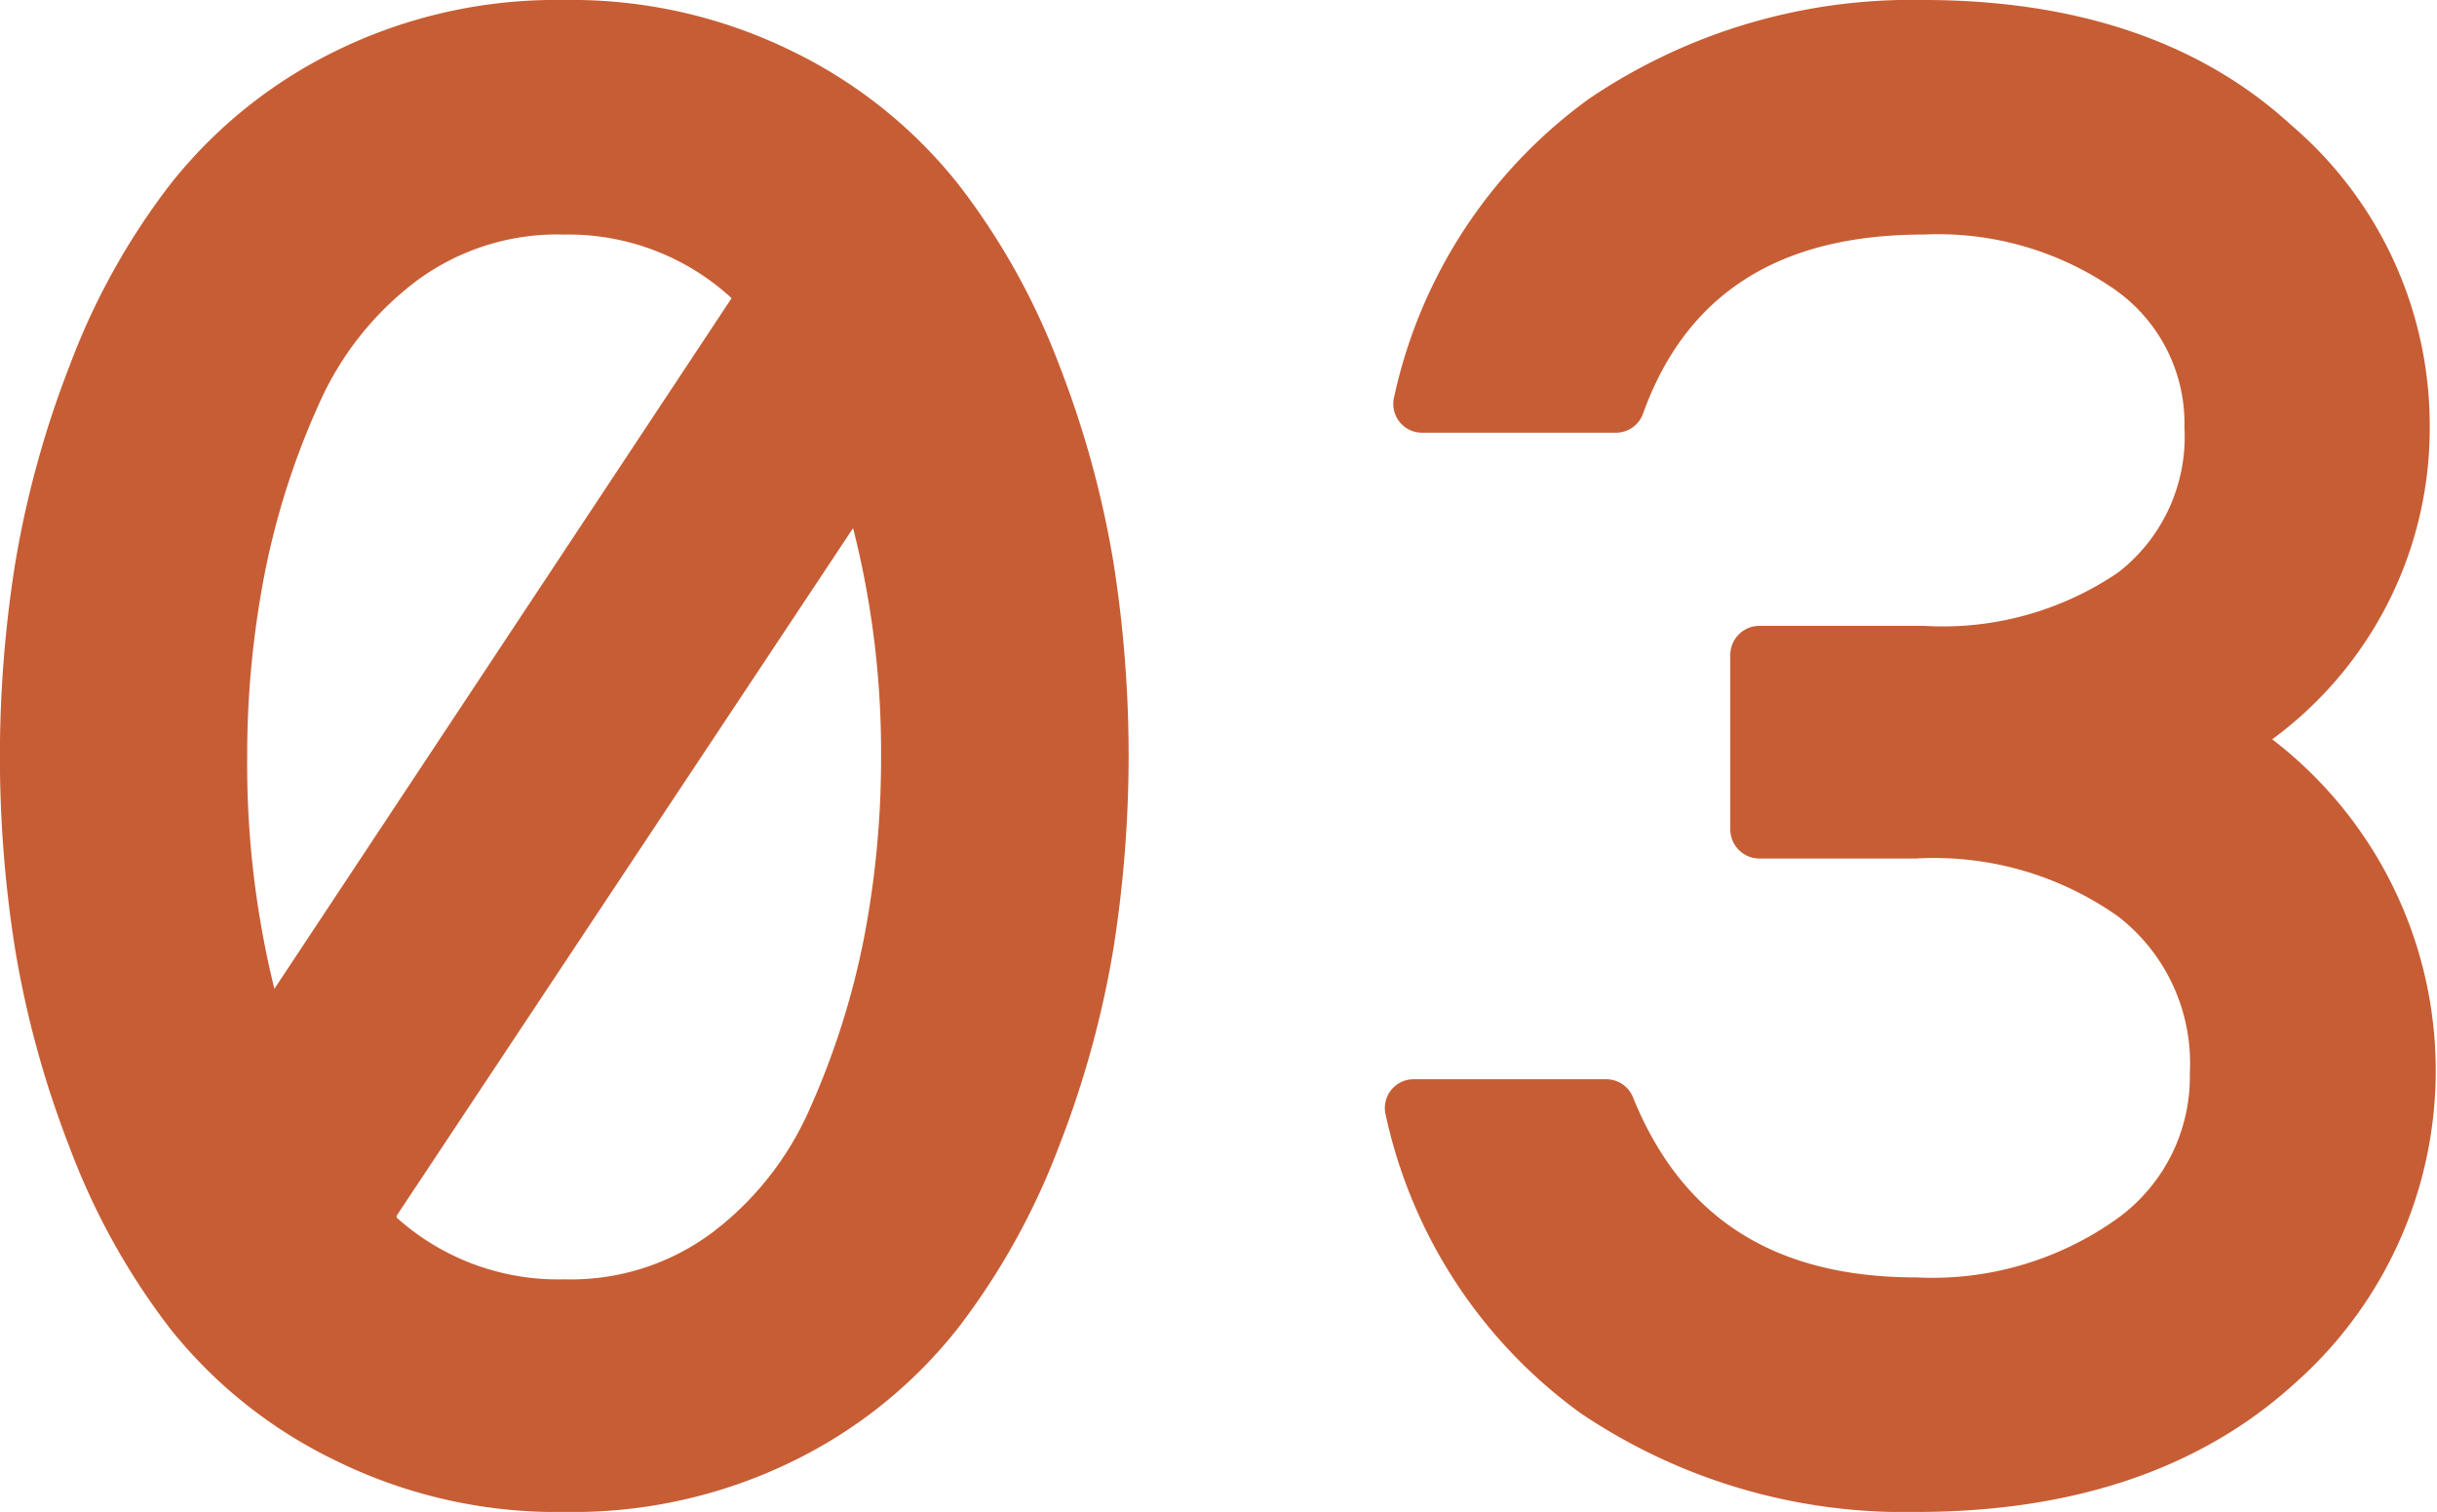
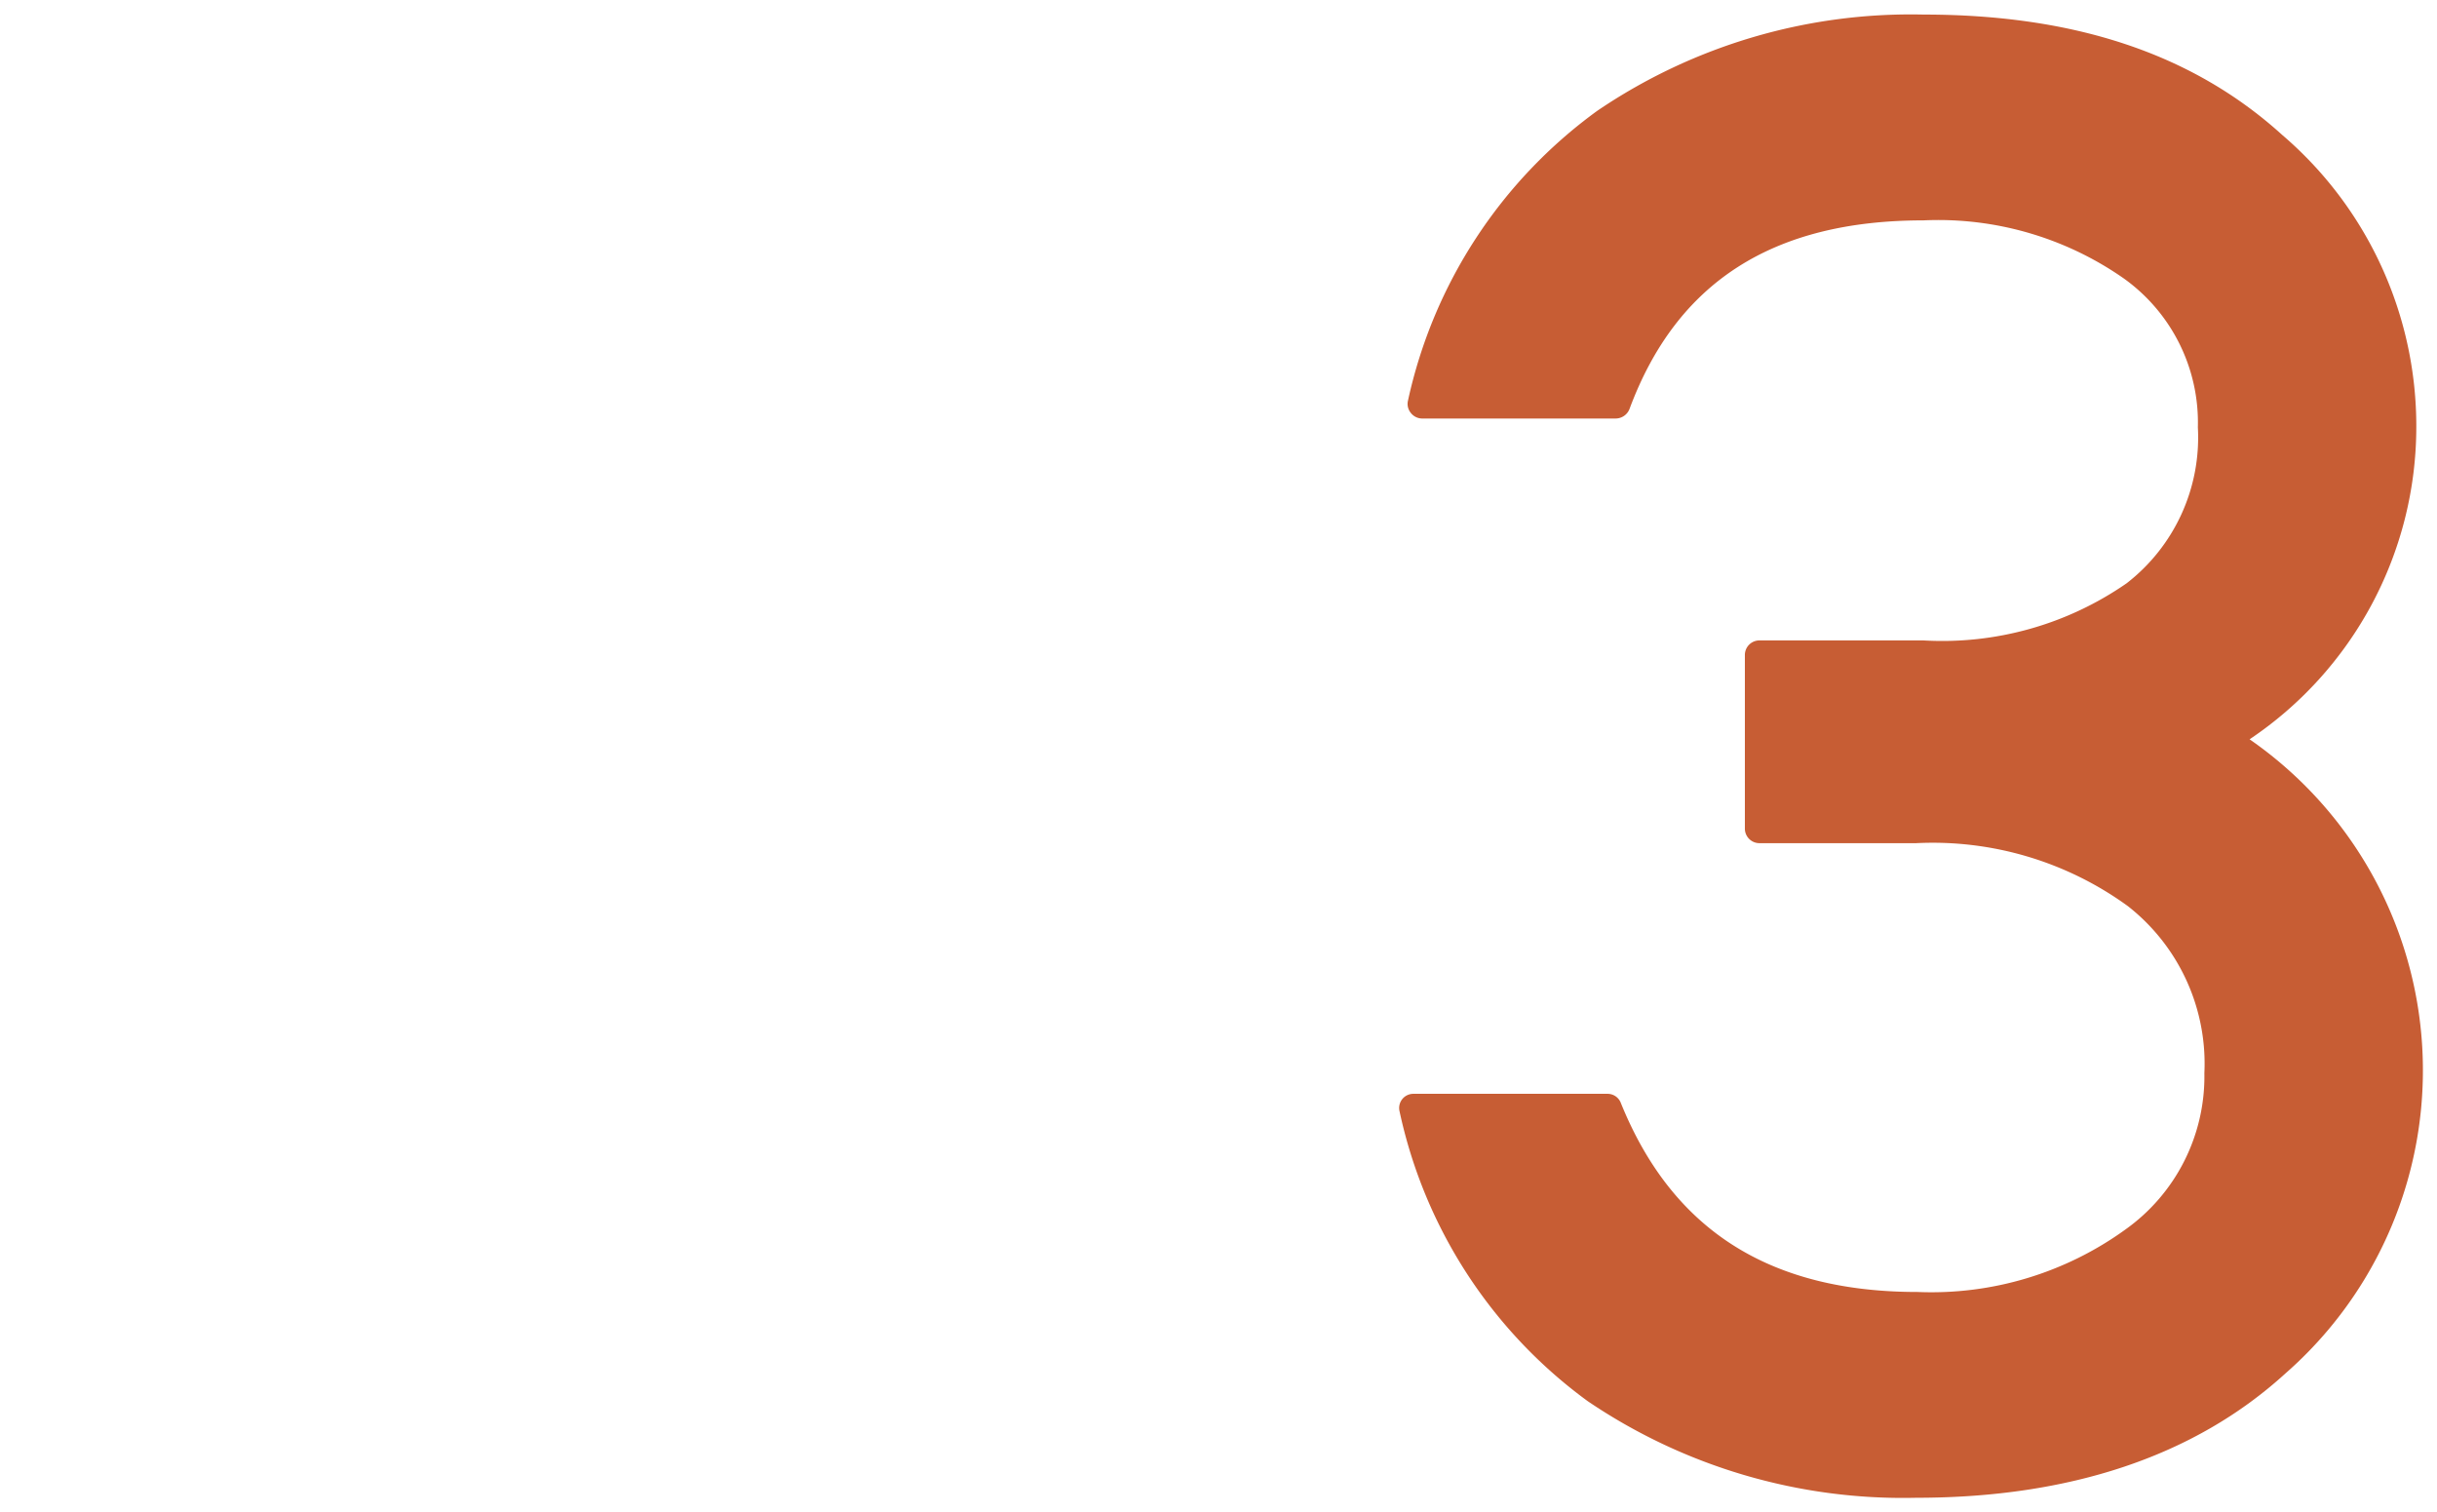
<svg xmlns="http://www.w3.org/2000/svg" viewBox="0 0 63.59 39.45">
  <defs>
    <style>.cls-1{fill:#c75d34;}</style>
  </defs>
  <title>Ресурс 29</title>
  <g id="Слой_2" data-name="Слой 2">
    <g id="Слой_4" data-name="Слой 4">
-       <path class="cls-1" d="M14.72,39.08a12.73,12.73,0,0,1-5.81-1.31,12.11,12.11,0,0,1-4.17-3.35,18.19,18.19,0,0,1-2.58-4.66,25.23,25.23,0,0,1-1.4-5.11,32.11,32.11,0,0,1,0-9.85,25.23,25.23,0,0,1,1.4-5.11A18.19,18.19,0,0,1,4.74,5,12.22,12.22,0,0,1,8.91,1.68,12.73,12.73,0,0,1,14.72.38a12.73,12.73,0,0,1,5.81,1.3A12.22,12.22,0,0,1,24.7,5a18.19,18.19,0,0,1,2.58,4.66,25.23,25.23,0,0,1,1.4,5.11,32.94,32.94,0,0,1,.38,4.93,32.81,32.81,0,0,1-.38,4.92,25.23,25.23,0,0,1-1.4,5.11,18.54,18.54,0,0,1-2.58,4.66,12.11,12.11,0,0,1-4.17,3.35A12.73,12.73,0,0,1,14.72,39.08Zm-4.85-7.3a6.63,6.63,0,0,0,4.85,1.93,6.65,6.65,0,0,0,4.07-1.28A8.48,8.48,0,0,0,21.47,29a20.08,20.08,0,0,0,1.43-4.51,24.69,24.69,0,0,0,.46-4.79,24.36,24.36,0,0,0-.95-6.84Zm4.85-26A6.64,6.64,0,0,0,10.65,7,8.55,8.55,0,0,0,8,10.42a20.24,20.24,0,0,0-1.43,4.51,24.72,24.72,0,0,0-.47,4.8,23.69,23.69,0,0,0,.95,7L19.57,7.73A6.6,6.6,0,0,0,14.72,5.75Z" />
-       <path class="cls-1" d="M14.72.75A12.25,12.25,0,0,1,20.36,2a11.67,11.67,0,0,1,4,3.24,17.5,17.5,0,0,1,2.53,4.57,24.41,24.41,0,0,1,1.37,5,30.84,30.84,0,0,1,.39,4.87,30.81,30.81,0,0,1-.39,4.86,24.66,24.66,0,0,1-1.37,5,17.6,17.6,0,0,1-2.53,4.56,11.81,11.81,0,0,1-4,3.25,12.38,12.38,0,0,1-5.64,1.26,12.38,12.38,0,0,1-5.64-1.26,11.81,11.81,0,0,1-4-3.25,17.6,17.6,0,0,1-2.53-4.56,25.37,25.37,0,0,1-1.38-5,31.33,31.33,0,0,1,0-9.73,25.1,25.1,0,0,1,1.38-5A17.5,17.5,0,0,1,5,5.26,11.67,11.67,0,0,1,9.08,2,12.25,12.25,0,0,1,14.72.75M6.91,27.54,20.05,7.68a7.07,7.07,0,0,0-5.33-2.31,7,7,0,0,0-4.29,1.35,8.83,8.83,0,0,0-2.8,3.55,20.13,20.13,0,0,0-1.46,4.59,25.44,25.44,0,0,0-.47,4.87,23.25,23.25,0,0,0,1.21,7.81m7.81,6.54A7,7,0,0,0,19,32.73a8.86,8.86,0,0,0,2.8-3.54,20.37,20.37,0,0,0,1.46-4.6,25.34,25.34,0,0,0,.47-4.86A24.07,24.07,0,0,0,22.53,12L9.38,31.83a7.08,7.08,0,0,0,5.34,2.25M14.72,0a13.05,13.05,0,0,0-6,1.35A12.5,12.5,0,0,0,4.45,4.8,18.22,18.22,0,0,0,1.81,9.56,25.93,25.93,0,0,0,.39,14.74a32.05,32.05,0,0,0,0,10,25.93,25.93,0,0,0,1.42,5.18,18.22,18.22,0,0,0,2.64,4.76A12.39,12.39,0,0,0,8.74,38.1a13.05,13.05,0,0,0,6,1.35,13.05,13.05,0,0,0,6-1.35A12.39,12.39,0,0,0,25,34.65a18.55,18.55,0,0,0,2.64-4.76,25.75,25.75,0,0,0,1.42-5.18,32.43,32.43,0,0,0,.39-5,32.46,32.46,0,0,0-.39-5,25.75,25.75,0,0,0-1.42-5.18A18.22,18.22,0,0,0,25,4.8,12.5,12.5,0,0,0,20.7,1.35a13.05,13.05,0,0,0-6-1.35ZM7.16,25.8a24.42,24.42,0,0,1-.71-6.07A24.78,24.78,0,0,1,6.9,15a20.06,20.06,0,0,1,1.41-4.43,8.14,8.14,0,0,1,2.57-3.25,6.17,6.17,0,0,1,3.84-1.2,6.29,6.29,0,0,1,4.37,1.66L7.16,25.8Zm3.19,5.92L22.26,13.78a23.71,23.71,0,0,1,.73,6,24.76,24.76,0,0,1-.45,4.72,20.6,20.6,0,0,1-1.41,4.43,8.14,8.14,0,0,1-2.57,3.25,6.17,6.17,0,0,1-3.84,1.2,6.3,6.3,0,0,1-4.37-1.61Z" />
      <path class="cls-1" d="M50,39.08a14.66,14.66,0,0,1-8.57-2.52A12.64,12.64,0,0,1,36.52,29a.37.37,0,0,1,.36-.46h5.06a.37.37,0,0,1,.35.23c1.34,3.32,3.88,4.94,7.74,4.94a8.64,8.64,0,0,0,5.43-1.63A4.9,4.9,0,0,0,57.52,28a5.22,5.22,0,0,0-2-4.36A8.66,8.66,0,0,0,50,22H45.9a.38.38,0,0,1-.37-.38V17.08a.38.38,0,0,1,.37-.37h4.29a8.44,8.44,0,0,0,5.3-1.49,4.81,4.81,0,0,0,1.86-4.07,4.62,4.62,0,0,0-1.94-3.89,8.45,8.45,0,0,0-5.22-1.51c-3.93,0-6.44,1.61-7.67,4.92a.39.39,0,0,1-.36.25H37.1a.38.38,0,0,1-.29-.15.37.37,0,0,1-.07-.32,12.67,12.67,0,0,1,4.94-7.56A14.56,14.56,0,0,1,50.19.38c3.9,0,7,1,9.36,3.14a10,10,0,0,1,3.5,7.63,9.82,9.82,0,0,1-4.35,8.14,10.51,10.51,0,0,1,.93,16.55C57.26,38,54,39.08,50,39.08Z" />
-       <path class="cls-1" d="M50.19.75q5.73,0,9.11,3.05a9.58,9.58,0,0,1,3.38,7.35q0,4.95-4.62,8.14a10,10,0,0,1,4.78,8.63,9.93,9.93,0,0,1-3.46,7.65Q55.92,38.71,50,38.7a14.29,14.29,0,0,1-8.36-2.45,12.31,12.31,0,0,1-4.79-7.34h5.06Q44,34.09,50,34.08a9,9,0,0,0,5.66-1.7,5.32,5.32,0,0,0,2.2-4.4,5.61,5.61,0,0,0-2.11-4.65A9,9,0,0,0,50,21.65H45.9V17.08h4.29a8.8,8.8,0,0,0,5.53-1.56,5.23,5.23,0,0,0,2-4.37A5,5,0,0,0,55.64,7a8.69,8.69,0,0,0-5.45-1.6q-6.11,0-8,5.17H37.1A12.31,12.31,0,0,1,41.89,3.2,14.19,14.19,0,0,1,50.19.75m0-.75a15,15,0,0,0-8.73,2.58,13,13,0,0,0-5.08,7.77.75.75,0,0,0,.72.94h5.06a.75.75,0,0,0,.71-.49C44,7.65,46.44,6.12,50.19,6.12a8.08,8.08,0,0,1,5,1.44A4.27,4.27,0,0,1,57,11.15a4.48,4.48,0,0,1-1.72,3.78,8.13,8.13,0,0,1-5.07,1.4H45.9a.76.76,0,0,0-.75.75v4.57a.76.76,0,0,0,.75.75H50a8.31,8.31,0,0,1,5.28,1.52A4.84,4.84,0,0,1,57.14,28a4.56,4.56,0,0,1-1.9,3.8A8.3,8.3,0,0,1,50,33.33c-3.69,0-6.11-1.54-7.39-4.7a.75.75,0,0,0-.7-.47H36.88a.75.75,0,0,0-.72.94,13,13,0,0,0,5.08,7.77A15.09,15.09,0,0,0,50,39.45c4.1,0,7.41-1.12,9.85-3.33a10.89,10.89,0,0,0-.56-16.83,10.06,10.06,0,0,0,4.11-8.14,10.3,10.3,0,0,0-3.63-7.9C57.41,1.09,54.18,0,50.19,0Z" />
    </g>
  </g>
</svg>